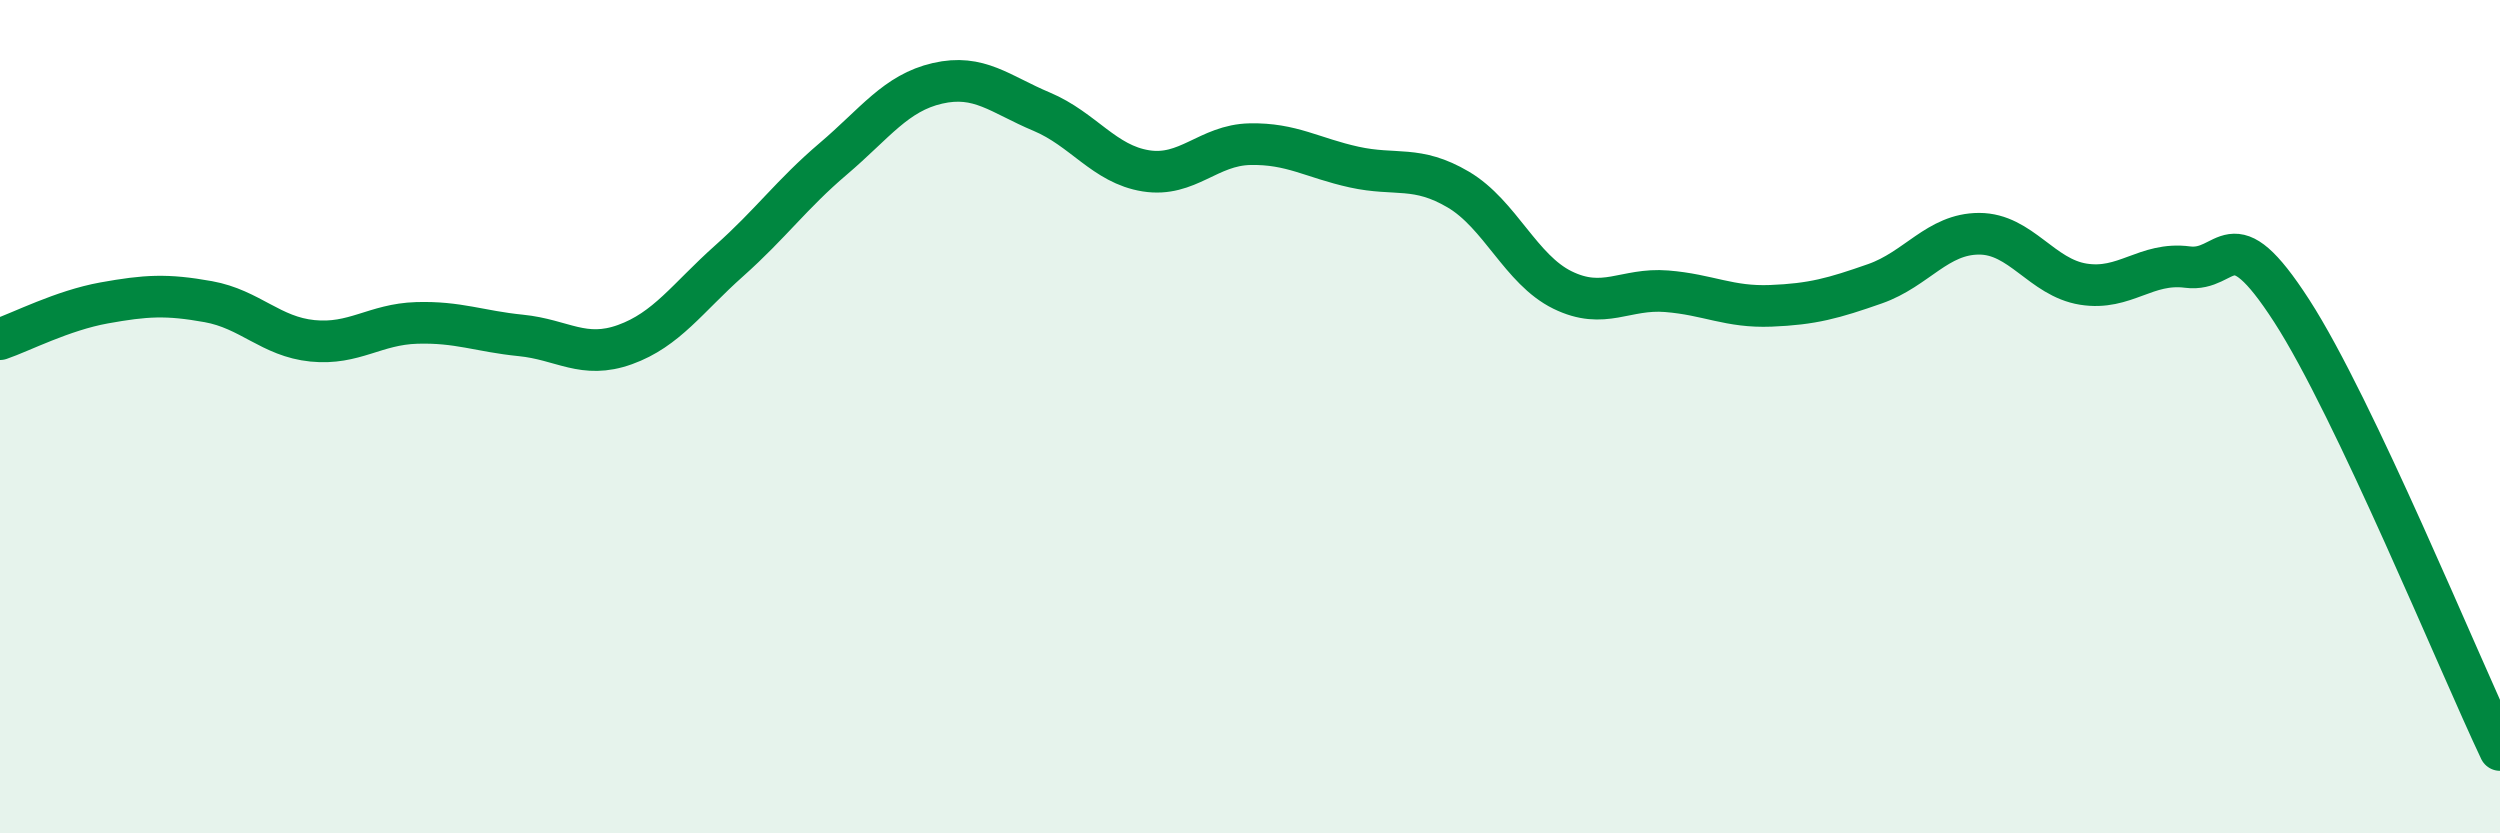
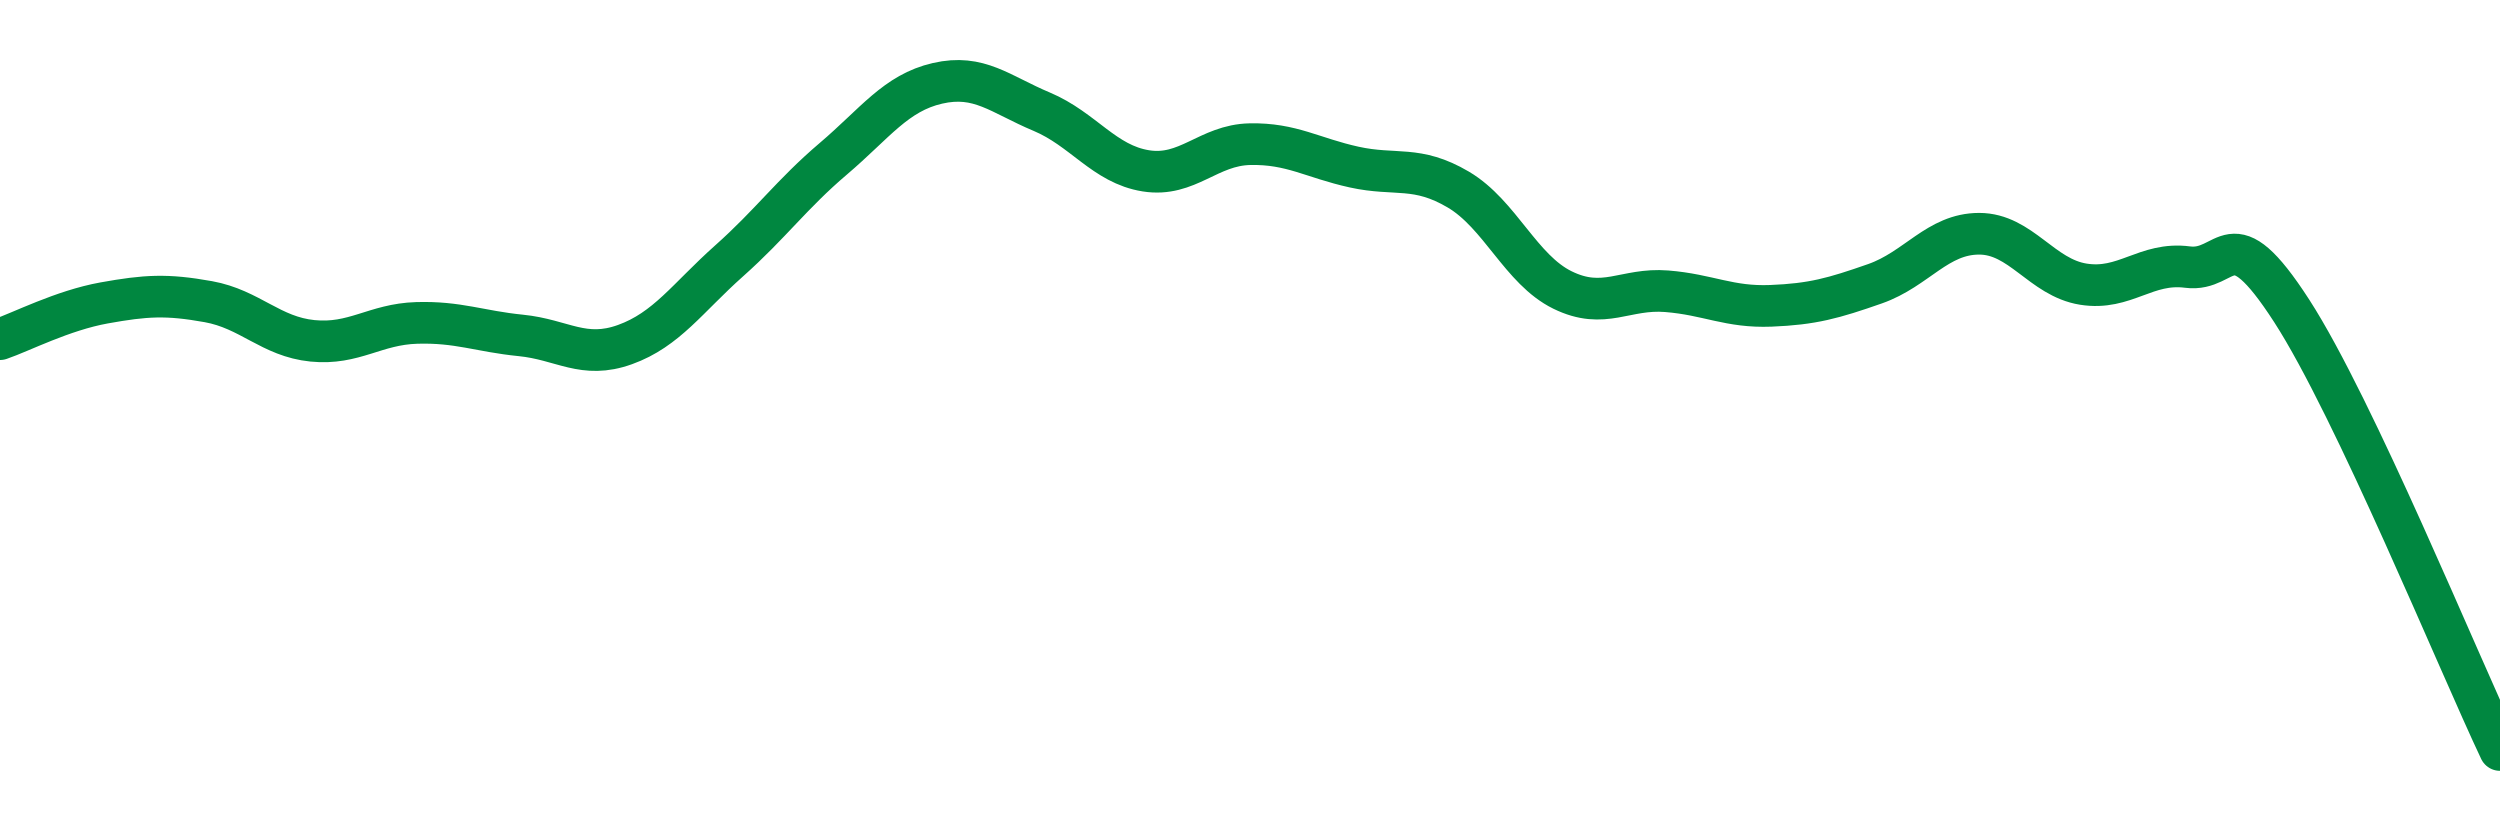
<svg xmlns="http://www.w3.org/2000/svg" width="60" height="20" viewBox="0 0 60 20">
-   <path d="M 0,8.14 C 0.5,7.97 1.5,7.45 2.5,7.27 C 3.5,7.09 4,7.06 5,7.24 C 6,7.42 6.5,8.08 7.5,8.18 C 8.5,8.28 9,7.78 10,7.75 C 11,7.72 11.5,7.95 12.5,8.05 C 13.5,8.15 14,8.63 15,8.27 C 16,7.91 16.5,7.15 17.5,6.26 C 18.5,5.37 19,4.66 20,3.81 C 21,2.96 21.5,2.23 22.5,2 C 23.5,1.77 24,2.26 25,2.68 C 26,3.1 26.5,3.94 27.5,4.1 C 28.5,4.26 29,3.48 30,3.46 C 31,3.44 31.5,3.79 32.5,4.01 C 33.5,4.23 34,3.96 35,4.55 C 36,5.14 36.5,6.47 37.5,6.96 C 38.5,7.45 39,6.91 40,6.99 C 41,7.07 41.5,7.38 42.5,7.34 C 43.5,7.3 44,7.16 45,6.81 C 46,6.46 46.5,5.61 47.5,5.61 C 48.5,5.61 49,6.66 50,6.82 C 51,6.98 51.5,6.28 52.5,6.41 C 53.5,6.54 53.5,5.14 55,7.46 C 56.5,9.78 59,15.89 60,18L60 20L0 20Z" fill="#008740" opacity="0.1" stroke-linecap="round" stroke-linejoin="round" />
  <path d="M 0,8.14 C 0.5,7.97 1.5,7.45 2.5,7.27 C 3.5,7.09 4,7.06 5,7.24 C 6,7.42 6.5,8.08 7.5,8.18 C 8.5,8.28 9,7.78 10,7.75 C 11,7.72 11.5,7.95 12.5,8.05 C 13.5,8.15 14,8.63 15,8.27 C 16,7.91 16.5,7.15 17.5,6.26 C 18.5,5.37 19,4.66 20,3.81 C 21,2.96 21.5,2.23 22.5,2 C 23.5,1.77 24,2.26 25,2.68 C 26,3.1 26.5,3.94 27.5,4.1 C 28.5,4.26 29,3.48 30,3.46 C 31,3.44 31.5,3.79 32.5,4.01 C 33.5,4.23 34,3.96 35,4.55 C 36,5.14 36.5,6.47 37.5,6.96 C 38.5,7.45 39,6.91 40,6.99 C 41,7.07 41.5,7.38 42.5,7.34 C 43.5,7.3 44,7.16 45,6.81 C 46,6.46 46.5,5.61 47.5,5.61 C 48.5,5.61 49,6.66 50,6.82 C 51,6.98 51.5,6.28 52.5,6.41 C 53.5,6.54 53.5,5.14 55,7.46 C 56.5,9.78 59,15.89 60,18" stroke="#008740" stroke-width="1" fill="none" stroke-linecap="round" stroke-linejoin="round" />
</svg>